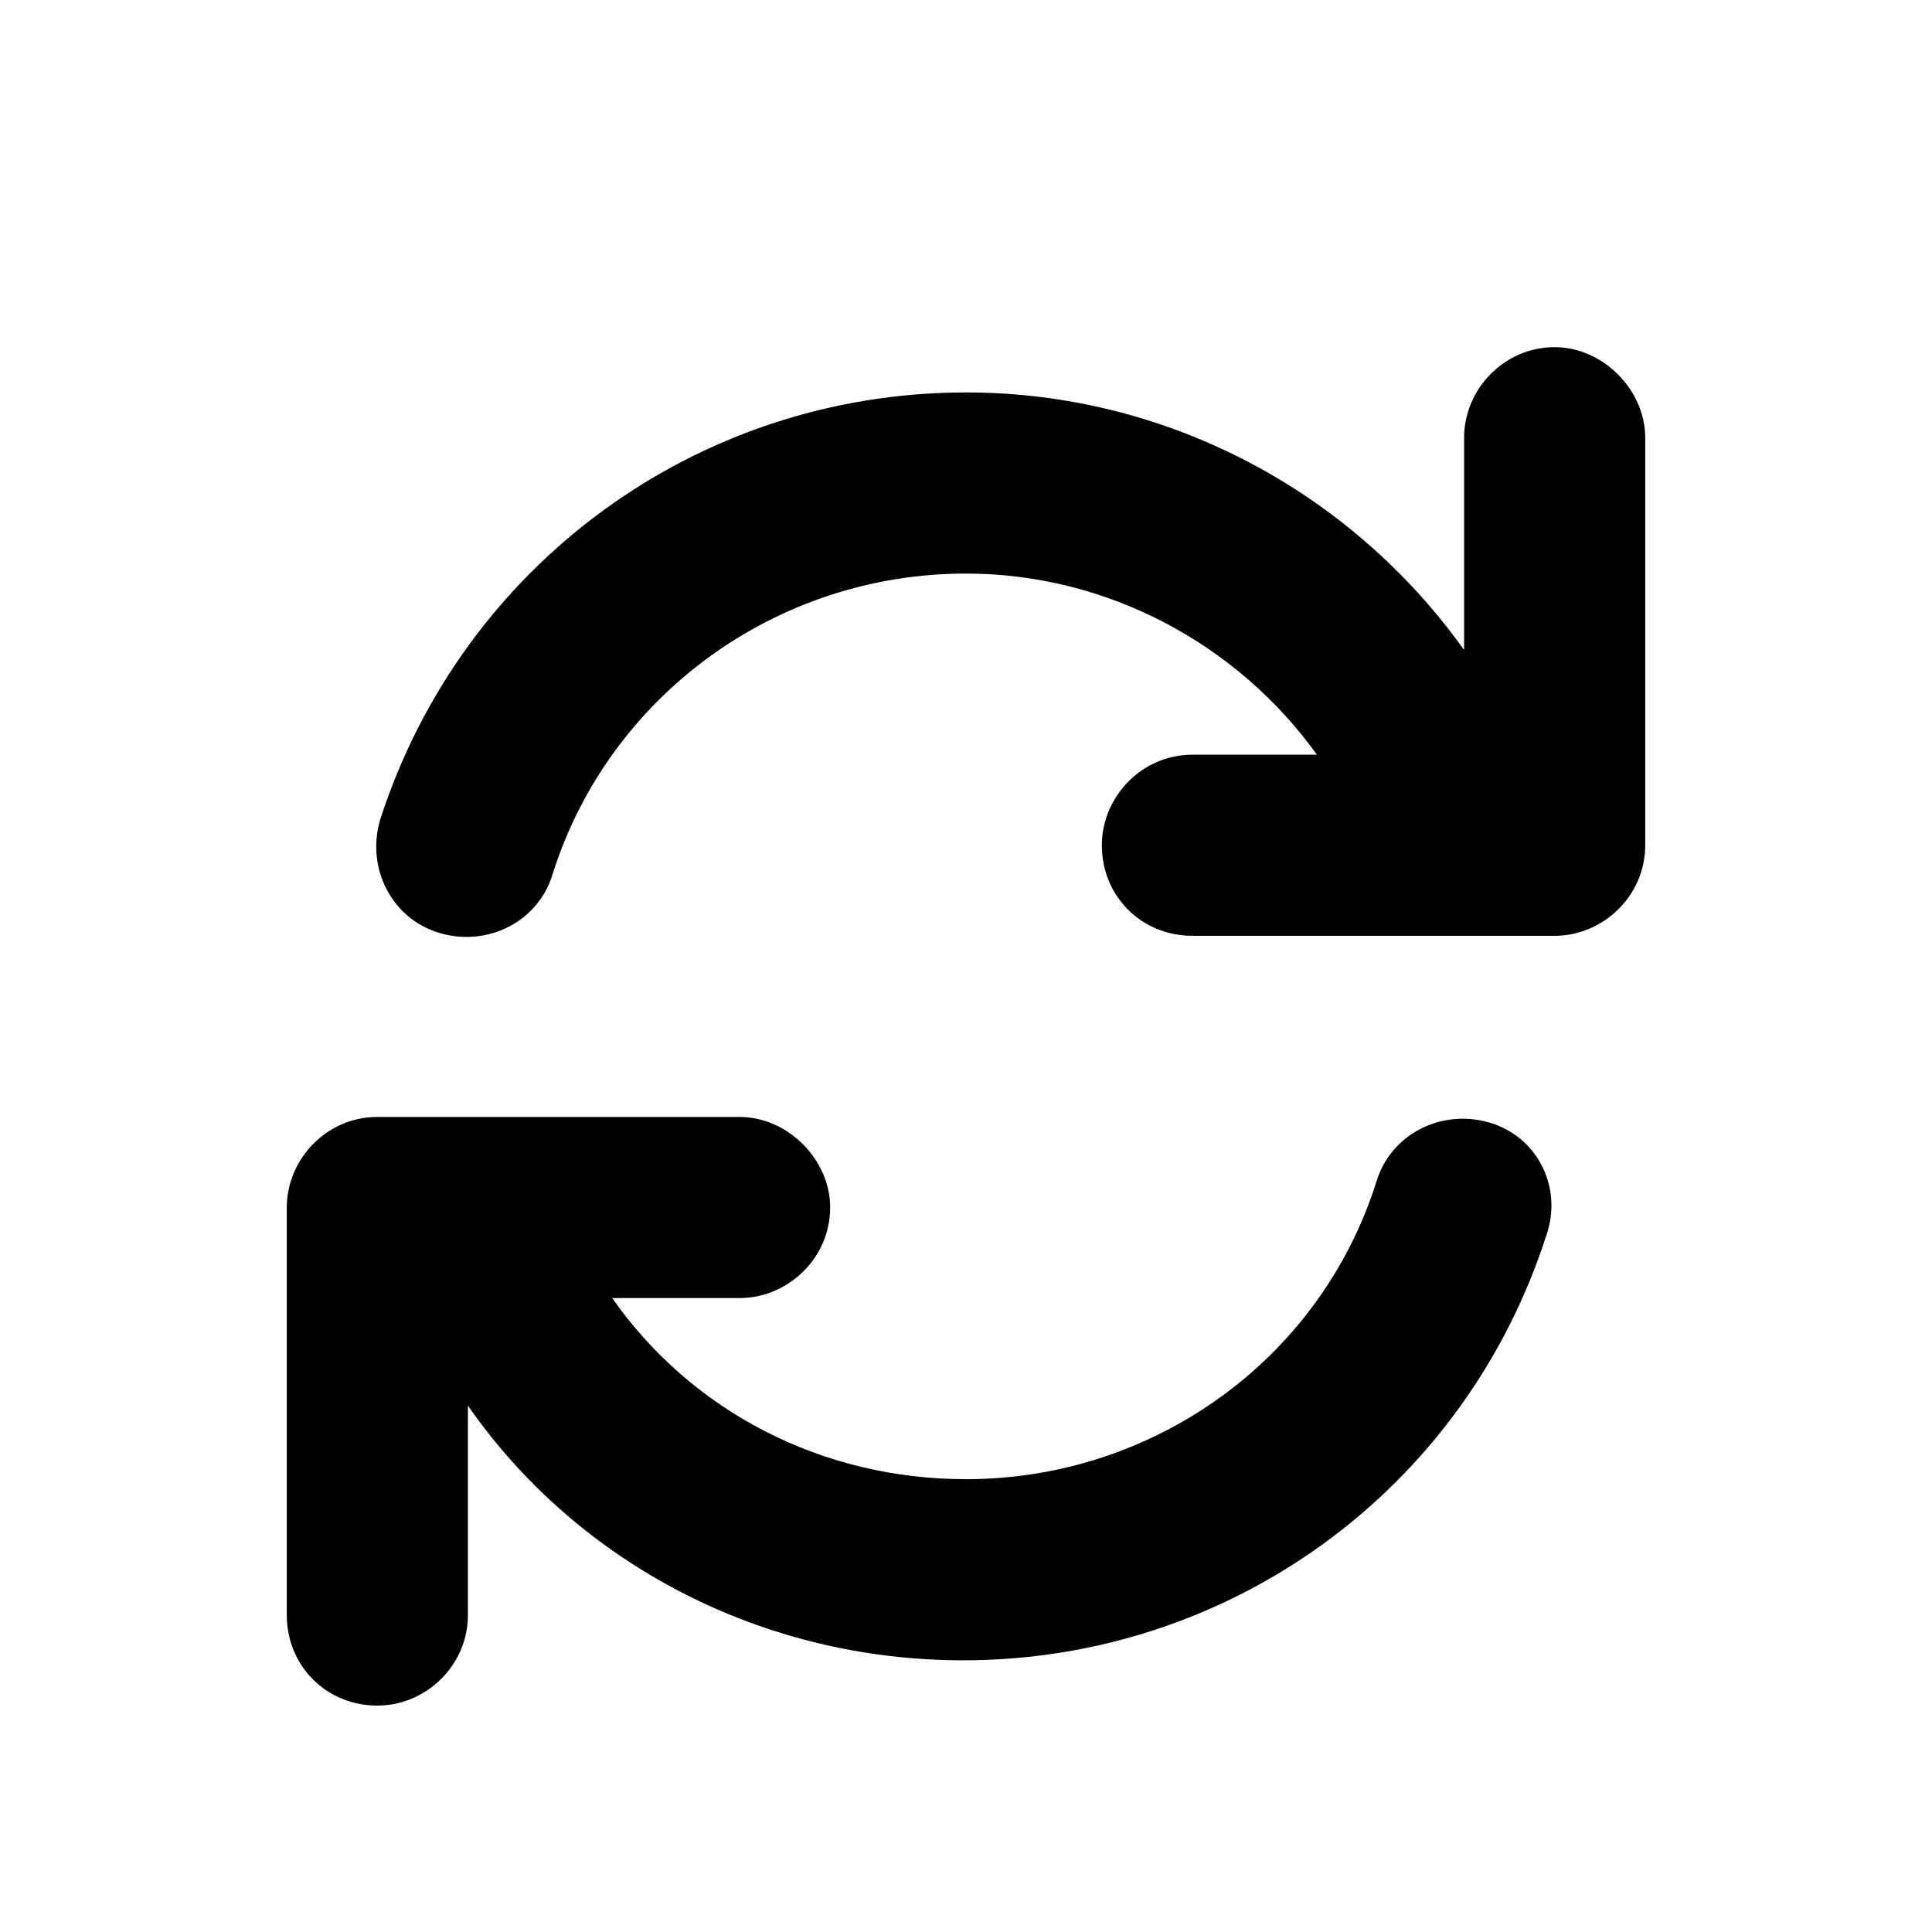
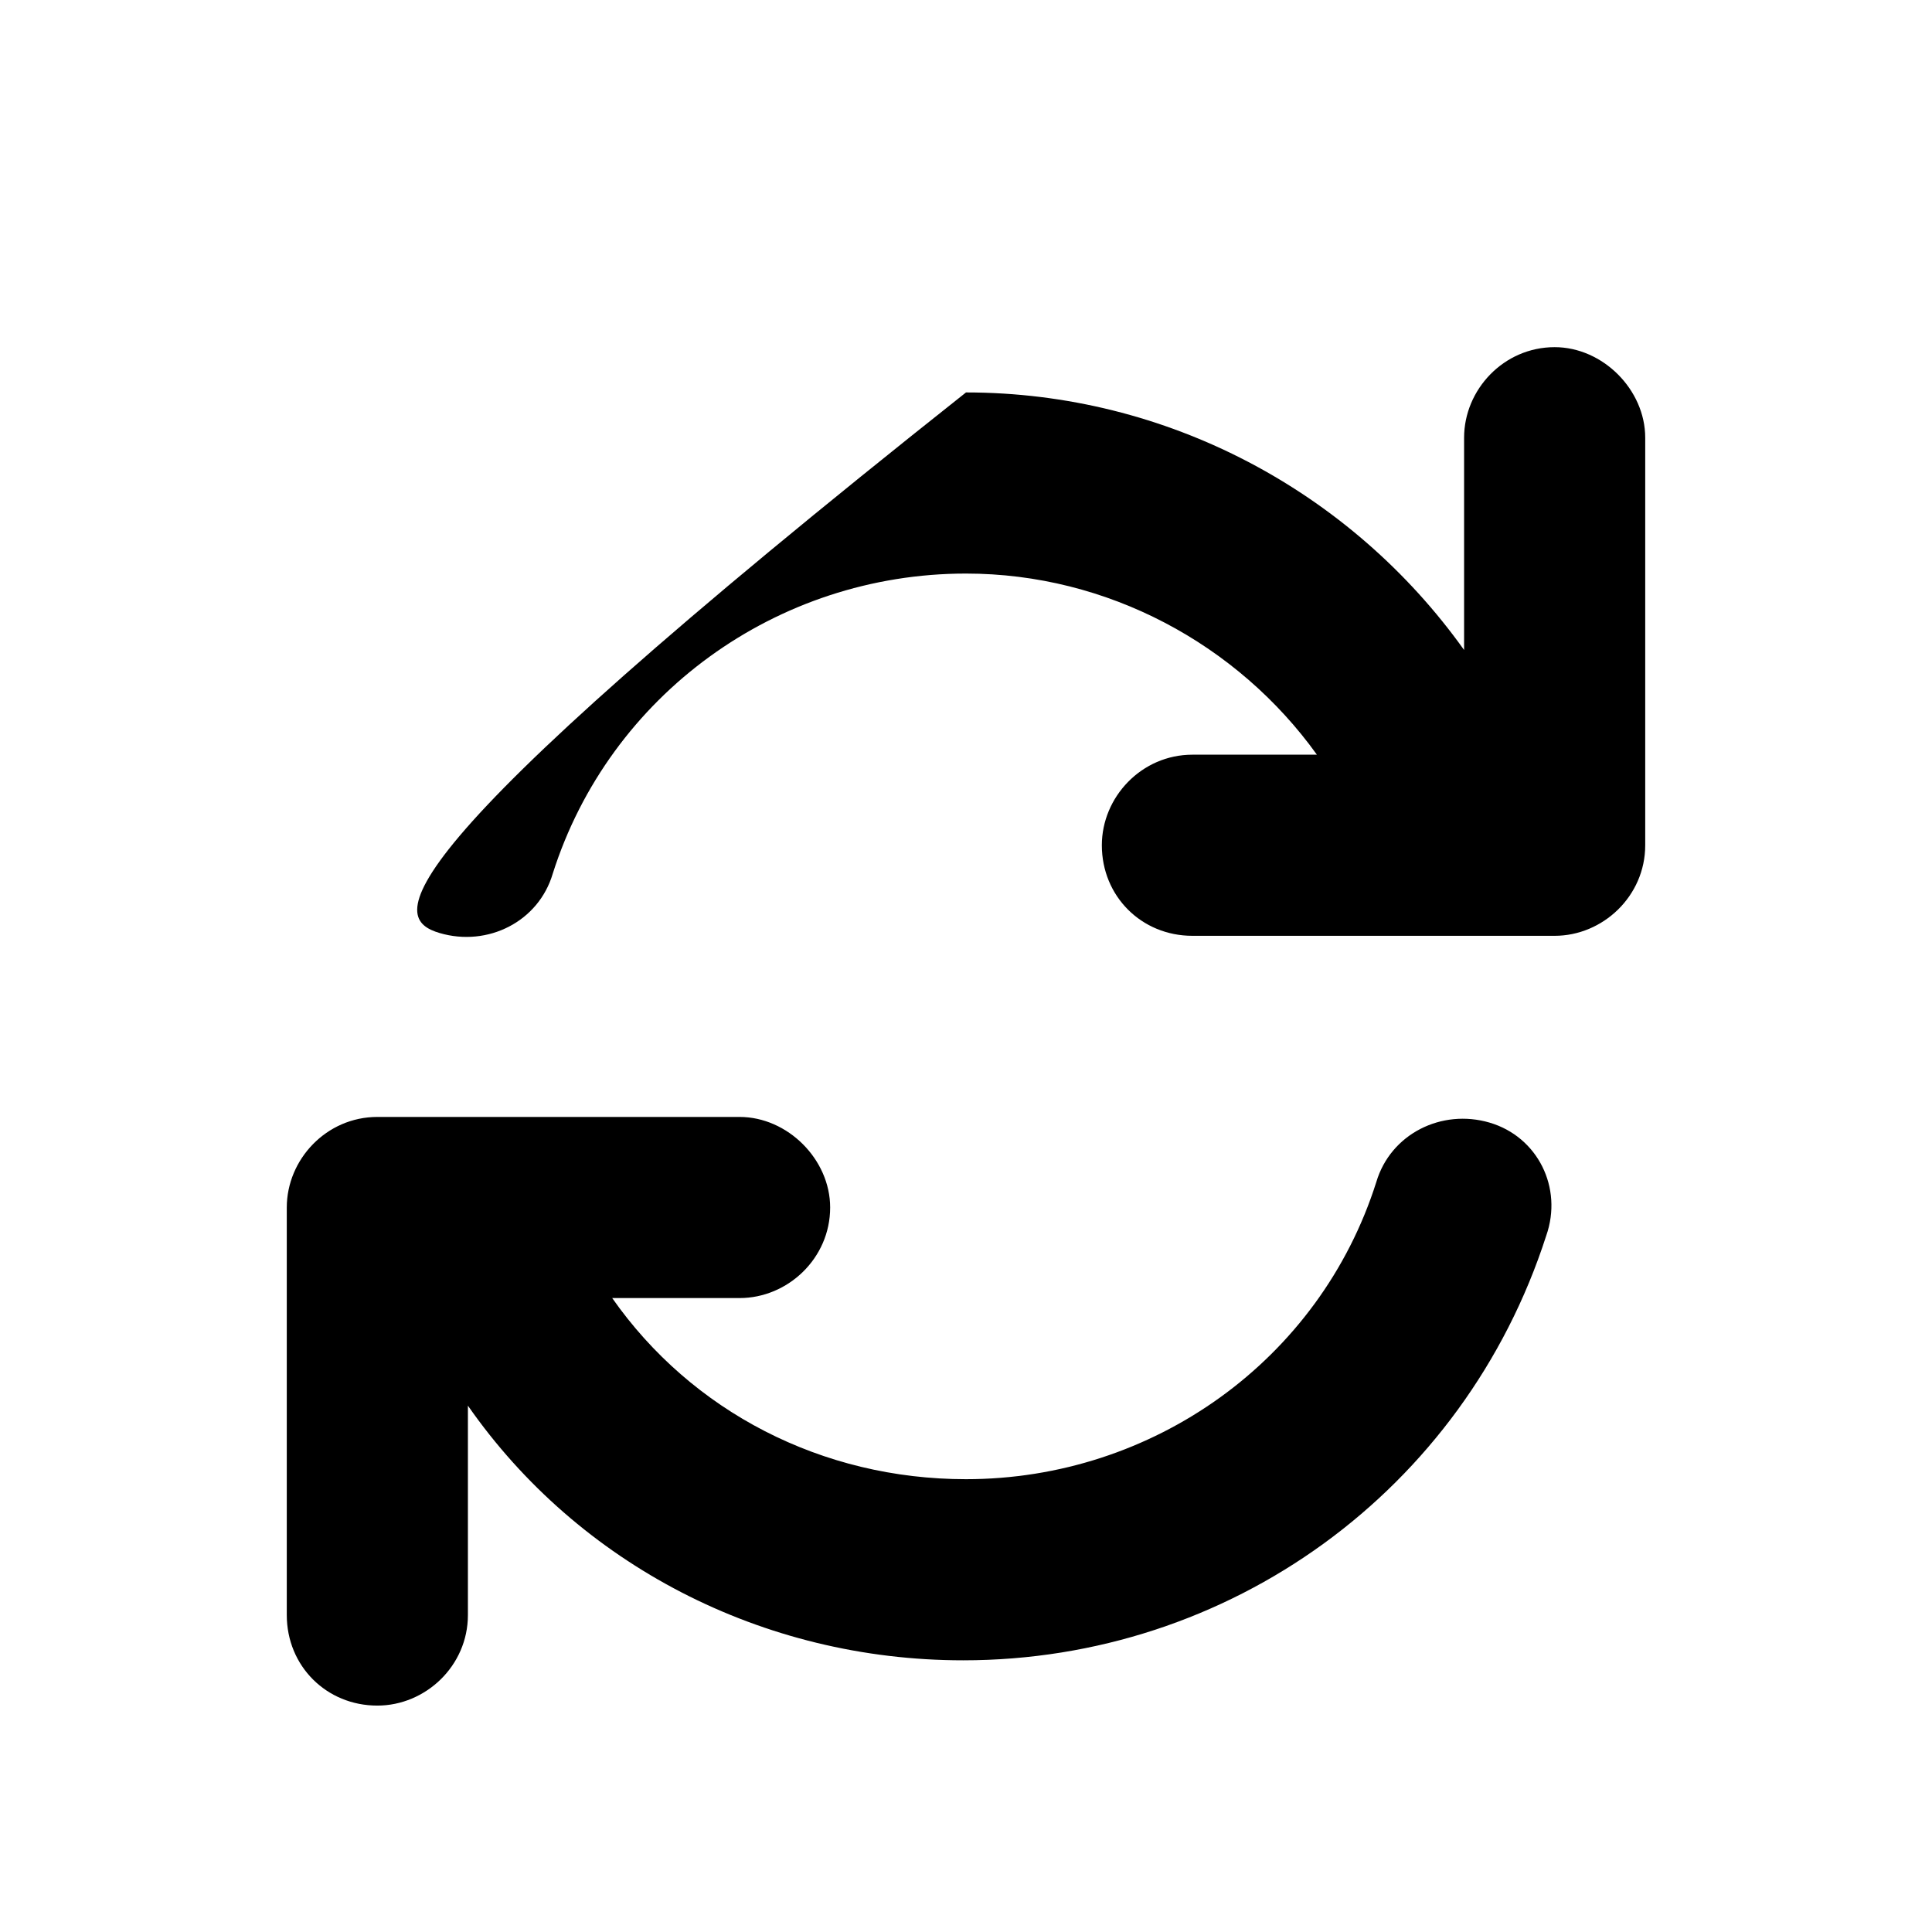
<svg xmlns="http://www.w3.org/2000/svg" viewBox="0 0 16 16" fill="none">
-   <path d="M12.875 2.875C12.453 2.875 12.125 3.227 12.125 3.625V5.383C11.188 4.07 9.664 3.25 8 3.25C5.773 3.25 3.828 4.68 3.148 6.789C3.031 7.188 3.242 7.609 3.641 7.727C4.039 7.844 4.461 7.633 4.578 7.234C5.047 5.758 6.43 4.75 8 4.75C9.172 4.75 10.25 5.336 10.906 6.25H9.875C9.453 6.25 9.125 6.602 9.125 7C9.125 7.422 9.453 7.75 9.875 7.75H12.875C13.273 7.75 13.625 7.422 13.625 7V3.625C13.625 3.227 13.273 2.875 12.875 2.875ZM12.336 9.297C11.938 9.18 11.516 9.391 11.398 9.789C10.93 11.266 9.547 12.25 8 12.25C6.805 12.25 5.727 11.688 5.07 10.75H6.125C6.523 10.75 6.875 10.422 6.875 10C6.875 9.602 6.523 9.25 6.125 9.25H3.125C2.703 9.25 2.375 9.602 2.375 10V13.375C2.375 13.797 2.703 14.125 3.125 14.125C3.523 14.125 3.875 13.797 3.875 13.375V11.641C4.789 12.953 6.312 13.75 7.977 13.75C10.18 13.75 12.125 12.344 12.805 10.234C12.945 9.836 12.734 9.414 12.336 9.297Z" fill="currentColor" />
+   <path d="M12.875 2.875C12.453 2.875 12.125 3.227 12.125 3.625V5.383C11.188 4.07 9.664 3.25 8 3.25C3.031 7.188 3.242 7.609 3.641 7.727C4.039 7.844 4.461 7.633 4.578 7.234C5.047 5.758 6.43 4.75 8 4.75C9.172 4.75 10.25 5.336 10.906 6.25H9.875C9.453 6.25 9.125 6.602 9.125 7C9.125 7.422 9.453 7.75 9.875 7.75H12.875C13.273 7.75 13.625 7.422 13.625 7V3.625C13.625 3.227 13.273 2.875 12.875 2.875ZM12.336 9.297C11.938 9.18 11.516 9.391 11.398 9.789C10.93 11.266 9.547 12.25 8 12.25C6.805 12.25 5.727 11.688 5.07 10.75H6.125C6.523 10.75 6.875 10.422 6.875 10C6.875 9.602 6.523 9.25 6.125 9.25H3.125C2.703 9.25 2.375 9.602 2.375 10V13.375C2.375 13.797 2.703 14.125 3.125 14.125C3.523 14.125 3.875 13.797 3.875 13.375V11.641C4.789 12.953 6.312 13.75 7.977 13.75C10.18 13.75 12.125 12.344 12.805 10.234C12.945 9.836 12.734 9.414 12.336 9.297Z" fill="currentColor" />
</svg>